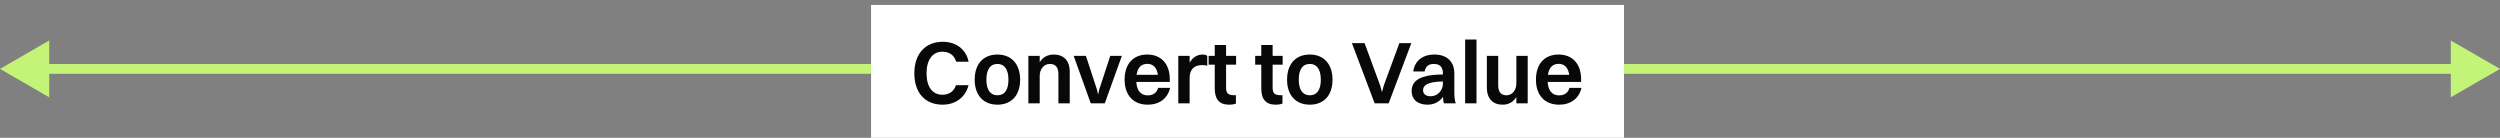
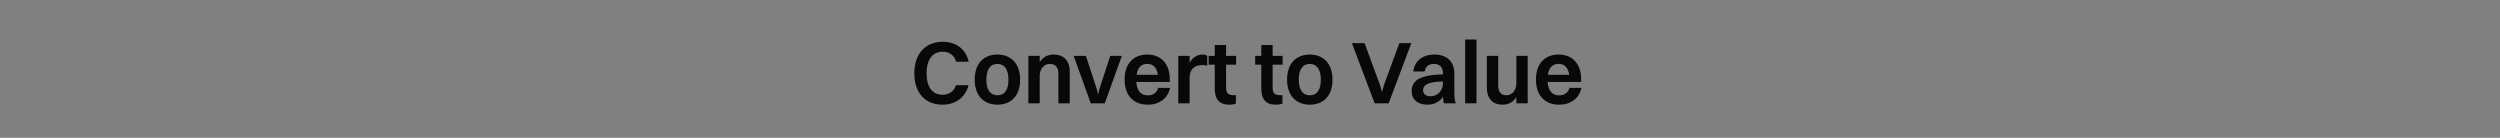
<svg xmlns="http://www.w3.org/2000/svg" width="508" height="28" viewBox="0 0 508 28" fill="none">
  <rect x="0" y="0" width="508" height="28" fill="#808080" stroke="none" />
-   <path d="M0 14L10 19.773L10 8.226L0 14ZM508 14L498 8.227L498 19.773L508 14ZM9 14L9 15L499 15L499 14L499 13L9 13L9 14Z" fill="#C3F377" />
-   <rect width="153" height="27" transform="translate(177 1)" fill="white" />
  <path d="M196.826 12.54H194.288C193.91 11.208 192.884 10.506 191.516 10.506C189.464 10.506 188.276 12.18 188.276 14.898C188.276 17.634 189.446 19.254 191.516 19.254C192.812 19.254 193.838 18.588 194.252 17.31H196.808C196.16 19.866 194.054 21.27 191.552 21.27C187.97 21.27 185.792 18.858 185.792 14.898C185.792 10.956 188.006 8.49 191.588 8.49C194.126 8.49 196.268 9.876 196.826 12.54ZM202.683 21.27C199.821 21.27 198.057 19.344 198.057 16.194C198.057 12.918 199.875 11.082 202.683 11.082C205.527 11.082 207.291 13.026 207.291 16.194C207.291 19.434 205.473 21.27 202.683 21.27ZM202.683 19.362C204.141 19.362 204.915 18.246 204.915 16.194C204.915 14.142 204.123 12.99 202.683 12.99C201.207 12.99 200.433 14.124 200.433 16.194C200.433 18.228 201.225 19.362 202.683 19.362ZM208.966 21V11.352H211.27V12.648C211.9 11.604 212.908 11.082 214.132 11.082C216.058 11.082 217.372 12.234 217.372 14.574V21H215.068V15.042C215.068 13.728 214.51 12.99 213.34 12.99C212.062 12.99 211.27 14.106 211.27 15.402V21H208.966ZM221.645 21L218.171 11.352H220.655L222.887 18.156L223.139 19.2L223.373 18.156L225.605 11.352H227.963L224.489 21H221.645ZM237.772 17.85C237.25 20.082 235.522 21.27 233.218 21.27C230.302 21.27 228.52 19.344 228.52 16.194C228.52 12.918 230.32 11.082 233.128 11.082C235.954 11.082 237.7 12.99 237.7 16.104V16.644H230.896C231.004 18.408 231.814 19.38 233.218 19.38C234.298 19.38 235.036 18.876 235.342 17.85H237.772ZM233.128 12.972C231.904 12.972 231.166 13.746 230.95 15.204H235.288C235.072 13.764 234.334 12.972 233.128 12.972ZM239.429 21V11.352H241.733V12.756C242.363 11.604 243.335 11.082 244.379 11.082C244.775 11.082 245.135 11.19 245.315 11.352V13.35C245.009 13.26 244.667 13.224 244.253 13.224C242.507 13.224 241.733 14.268 241.733 15.87V21H239.429ZM246.837 17.994V13.134H245.595V11.352H246.837V9.138H249.141V11.352H251.175V13.134H249.141V17.796C249.141 18.804 249.429 19.344 250.707 19.344H251.139V21.036C250.887 21.162 250.365 21.27 249.735 21.27C247.773 21.27 246.837 20.154 246.837 17.994ZM256.294 17.994V13.134H255.052V11.352H256.294V9.138H258.598V11.352H260.632V13.134H258.598V17.796C258.598 18.804 258.886 19.344 260.164 19.344H260.596V21.036C260.344 21.162 259.822 21.27 259.192 21.27C257.23 21.27 256.294 20.154 256.294 17.994ZM266.158 21.27C263.296 21.27 261.532 19.344 261.532 16.194C261.532 12.918 263.35 11.082 266.158 11.082C269.002 11.082 270.766 13.026 270.766 16.194C270.766 19.434 268.948 21.27 266.158 21.27ZM266.158 19.362C267.616 19.362 268.39 18.246 268.39 16.194C268.39 14.142 267.598 12.99 266.158 12.99C264.682 12.99 263.908 14.124 263.908 16.194C263.908 18.228 264.7 19.362 266.158 19.362ZM277.28 8.76L280.448 17.364L280.826 18.714L281.186 17.364L284.354 8.76H286.784L282.176 21H279.332L274.706 8.76H277.28ZM289.491 14.52H287.169C287.475 12.378 289.041 11.082 291.471 11.082C294.153 11.082 295.521 12.666 295.521 14.898V18.642C295.521 19.83 295.629 20.496 295.809 21H293.415C293.289 20.676 293.235 20.208 293.217 19.686C292.425 20.802 291.237 21.27 290.085 21.27C288.195 21.27 286.845 20.334 286.845 18.48C286.845 17.166 287.583 16.176 289.059 15.69C290.337 15.258 291.579 15.15 293.199 15.132V14.898C293.199 13.656 292.605 12.99 291.327 12.99C290.229 12.99 289.635 13.602 289.491 14.52ZM289.167 18.354C289.167 19.092 289.743 19.56 290.679 19.56C292.101 19.56 293.199 18.408 293.199 16.968V16.554C289.923 16.608 289.167 17.382 289.167 18.354ZM297.718 21V8.04H300.022V21H297.718ZM308.124 16.95V11.352H310.428V21H308.124V19.704C307.494 20.766 306.504 21.27 305.316 21.27C303.408 21.27 302.13 20.118 302.13 17.796V11.352H304.434V17.328C304.434 18.642 304.974 19.362 306.108 19.362C307.35 19.362 308.124 18.246 308.124 16.95ZM321.356 17.85C320.834 20.082 319.106 21.27 316.802 21.27C313.886 21.27 312.104 19.344 312.104 16.194C312.104 12.918 313.904 11.082 316.712 11.082C319.538 11.082 321.284 12.99 321.284 16.104V16.644H314.48C314.588 18.408 315.398 19.38 316.802 19.38C317.882 19.38 318.62 18.876 318.926 17.85H321.356ZM316.712 12.972C315.488 12.972 314.75 13.746 314.534 15.204H318.872C318.656 13.764 317.918 12.972 316.712 12.972Z" fill="#080808" />
</svg>